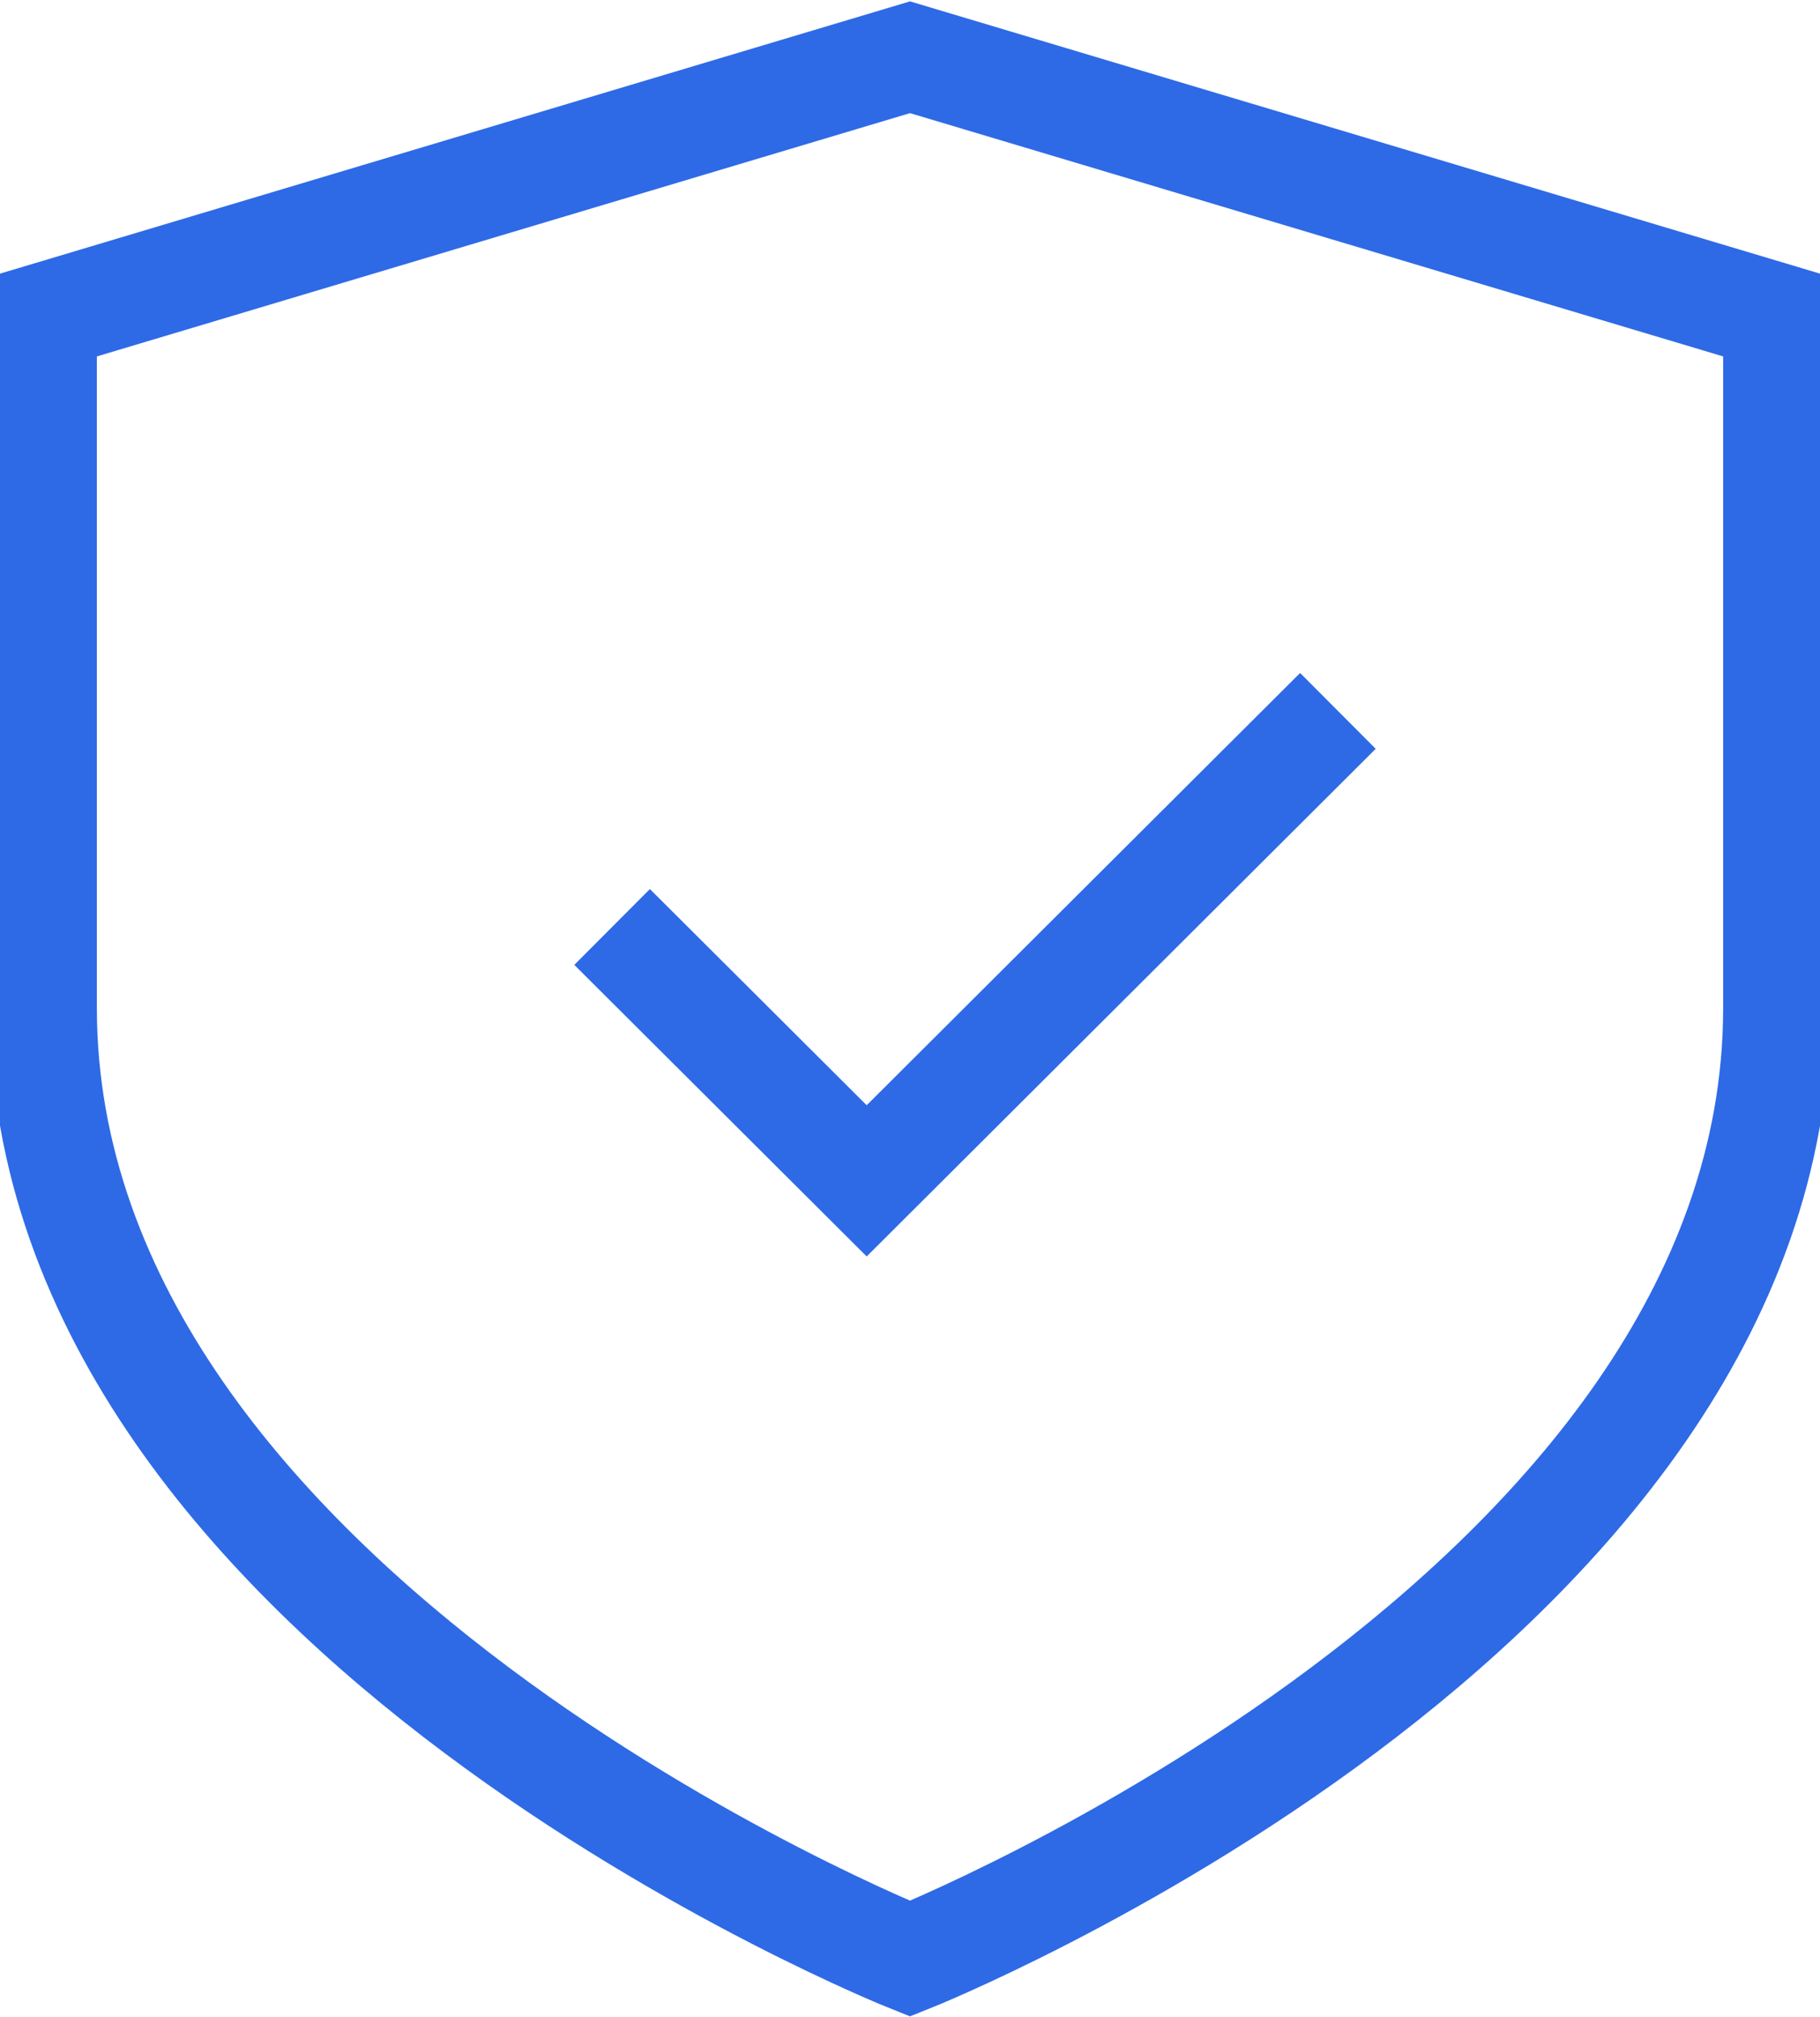
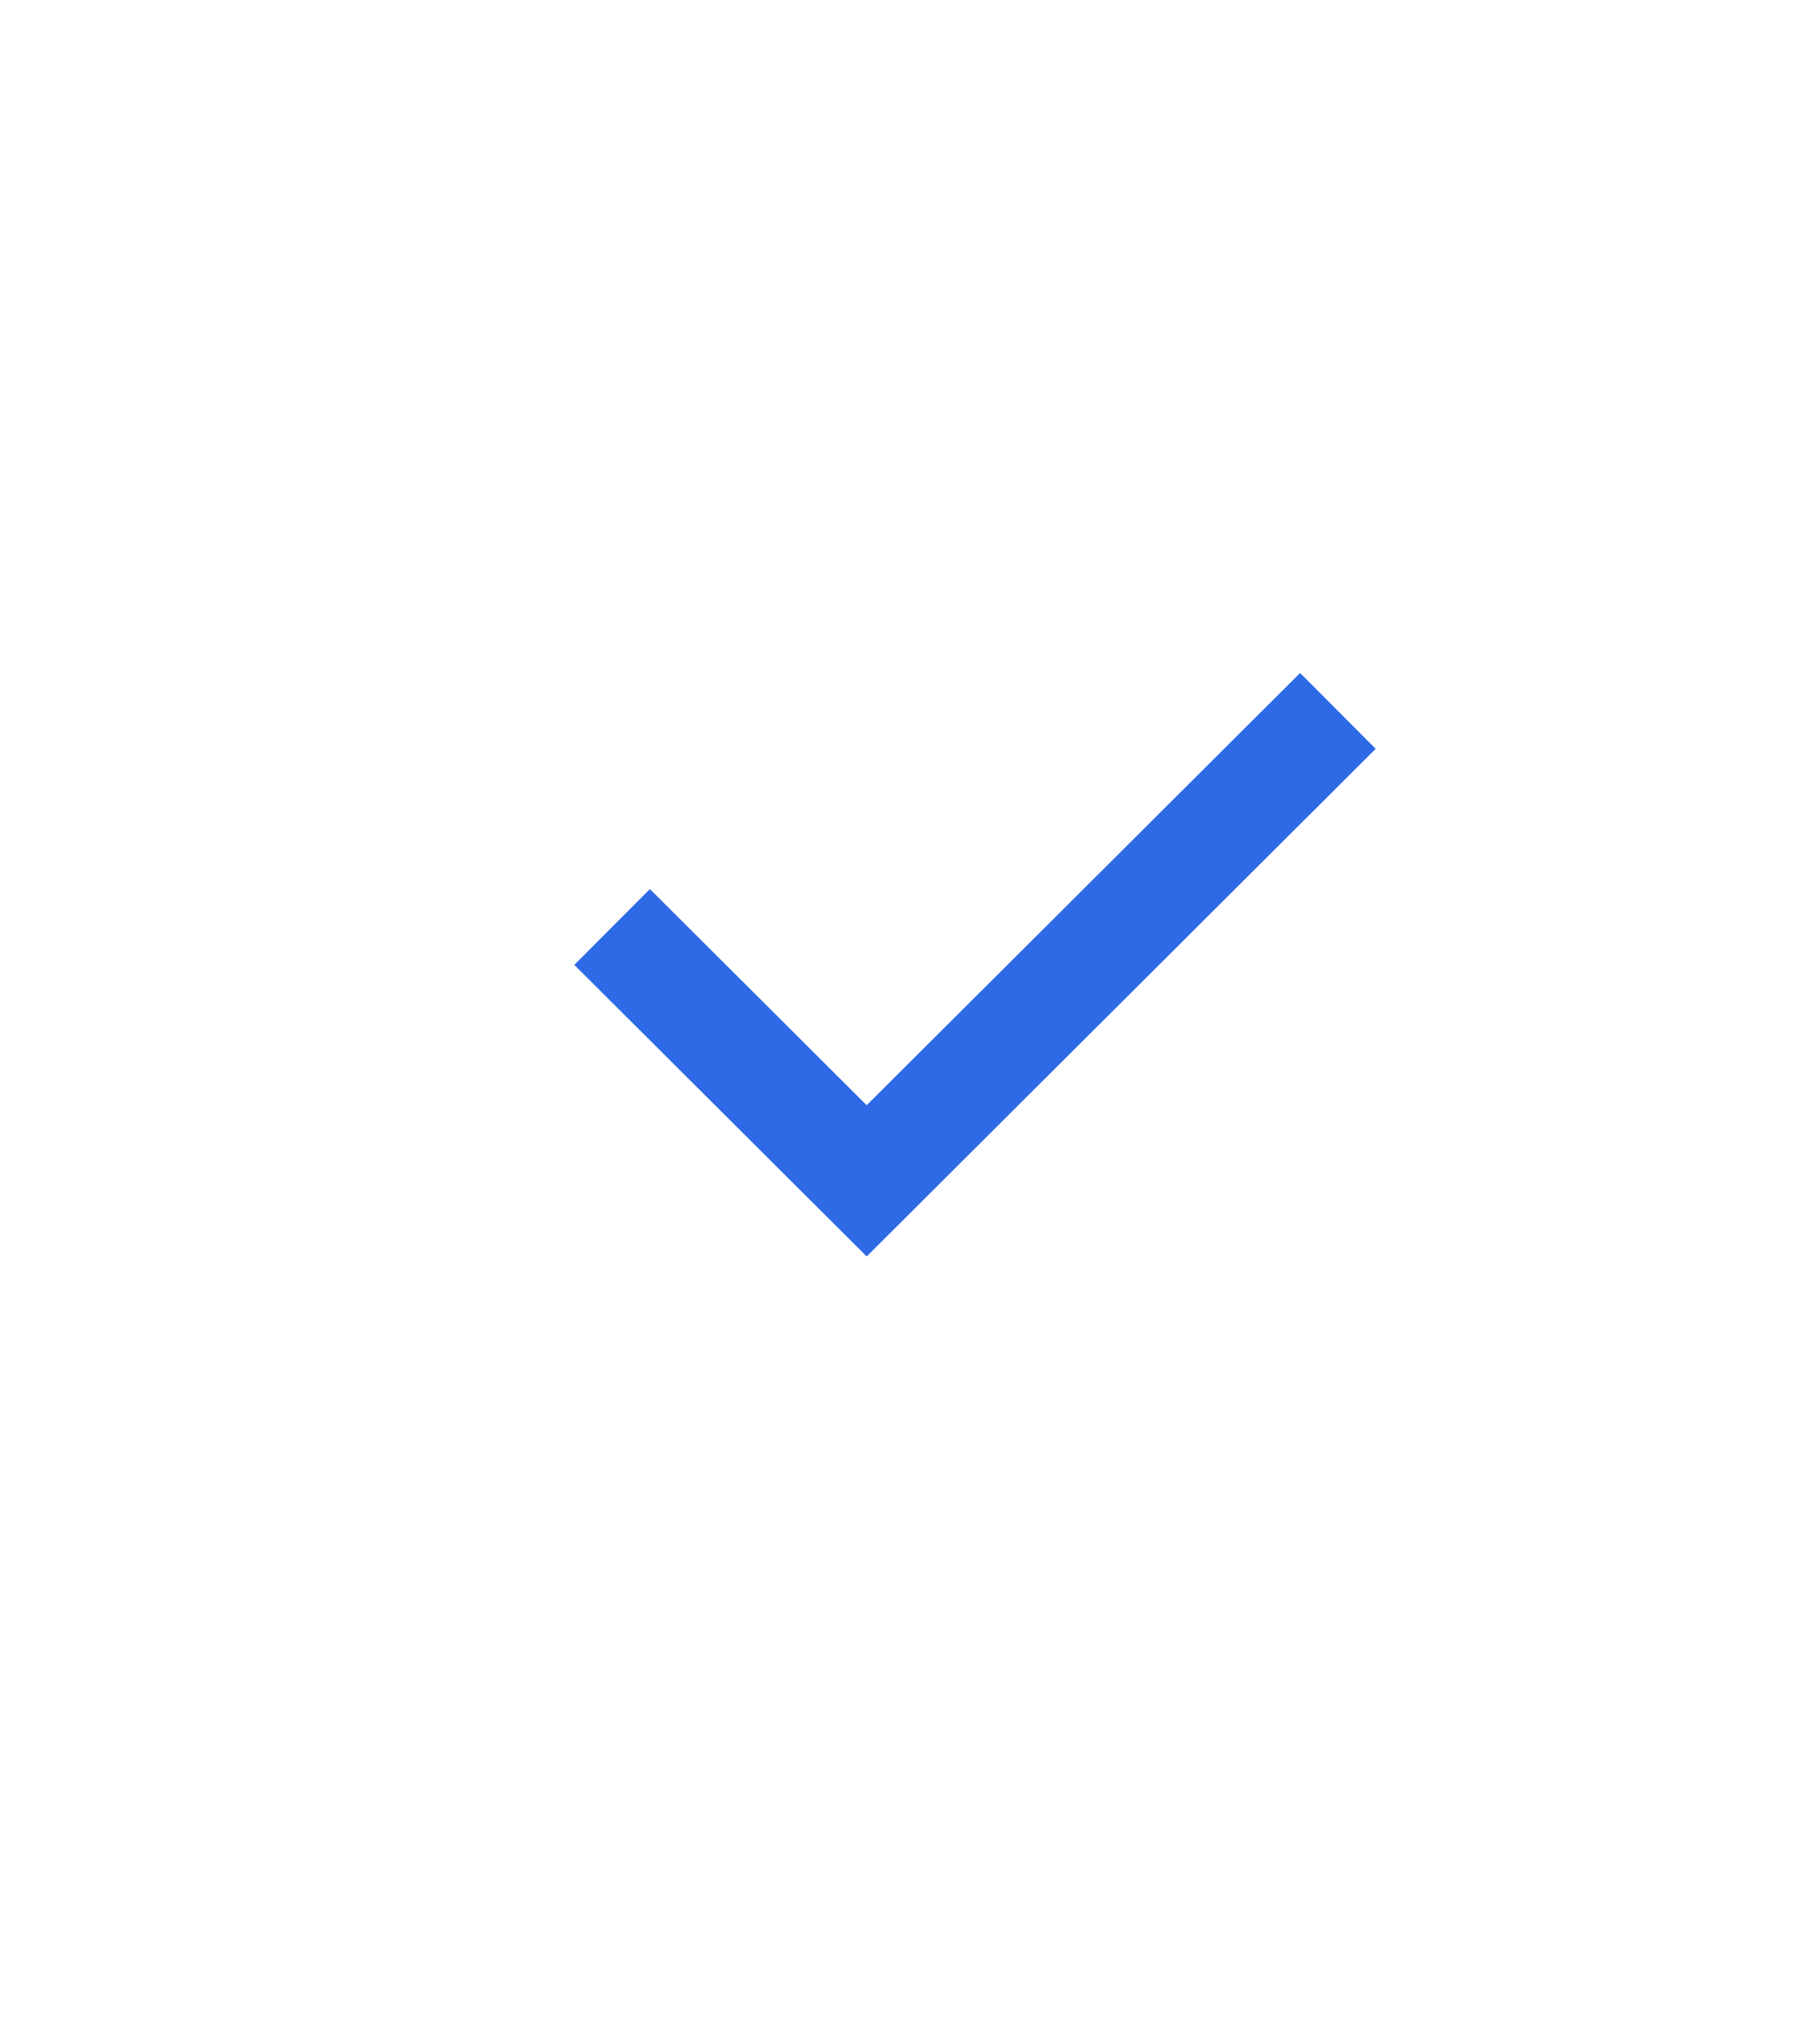
<svg xmlns="http://www.w3.org/2000/svg" width="102" height="113" viewBox="0 0 102 113" fill="none">
  <g id="1" clip-path="url(#clip0_2014_264)">
-     <path id="Vector" d="M51 109.751C51 109.751 99.572 90.38 99.572 56.479V17.737L51 3.208L2.429 17.737V56.479C2.429 90.38 51 109.751 51 109.751Z" stroke="#2E6AE6" stroke-width="6" stroke-linecap="round" />
    <path id="Vector_2" d="M72.857 41.951L48.572 66.165L36.429 54.058" stroke="#2E6AE6" stroke-width="6" stroke-linecap="square" />
  </g>
  <defs>
    <clipPath id="clip0_2014_264">
      <rect width="102" height="113" fill="white" />
    </clipPath>
  </defs>
</svg>